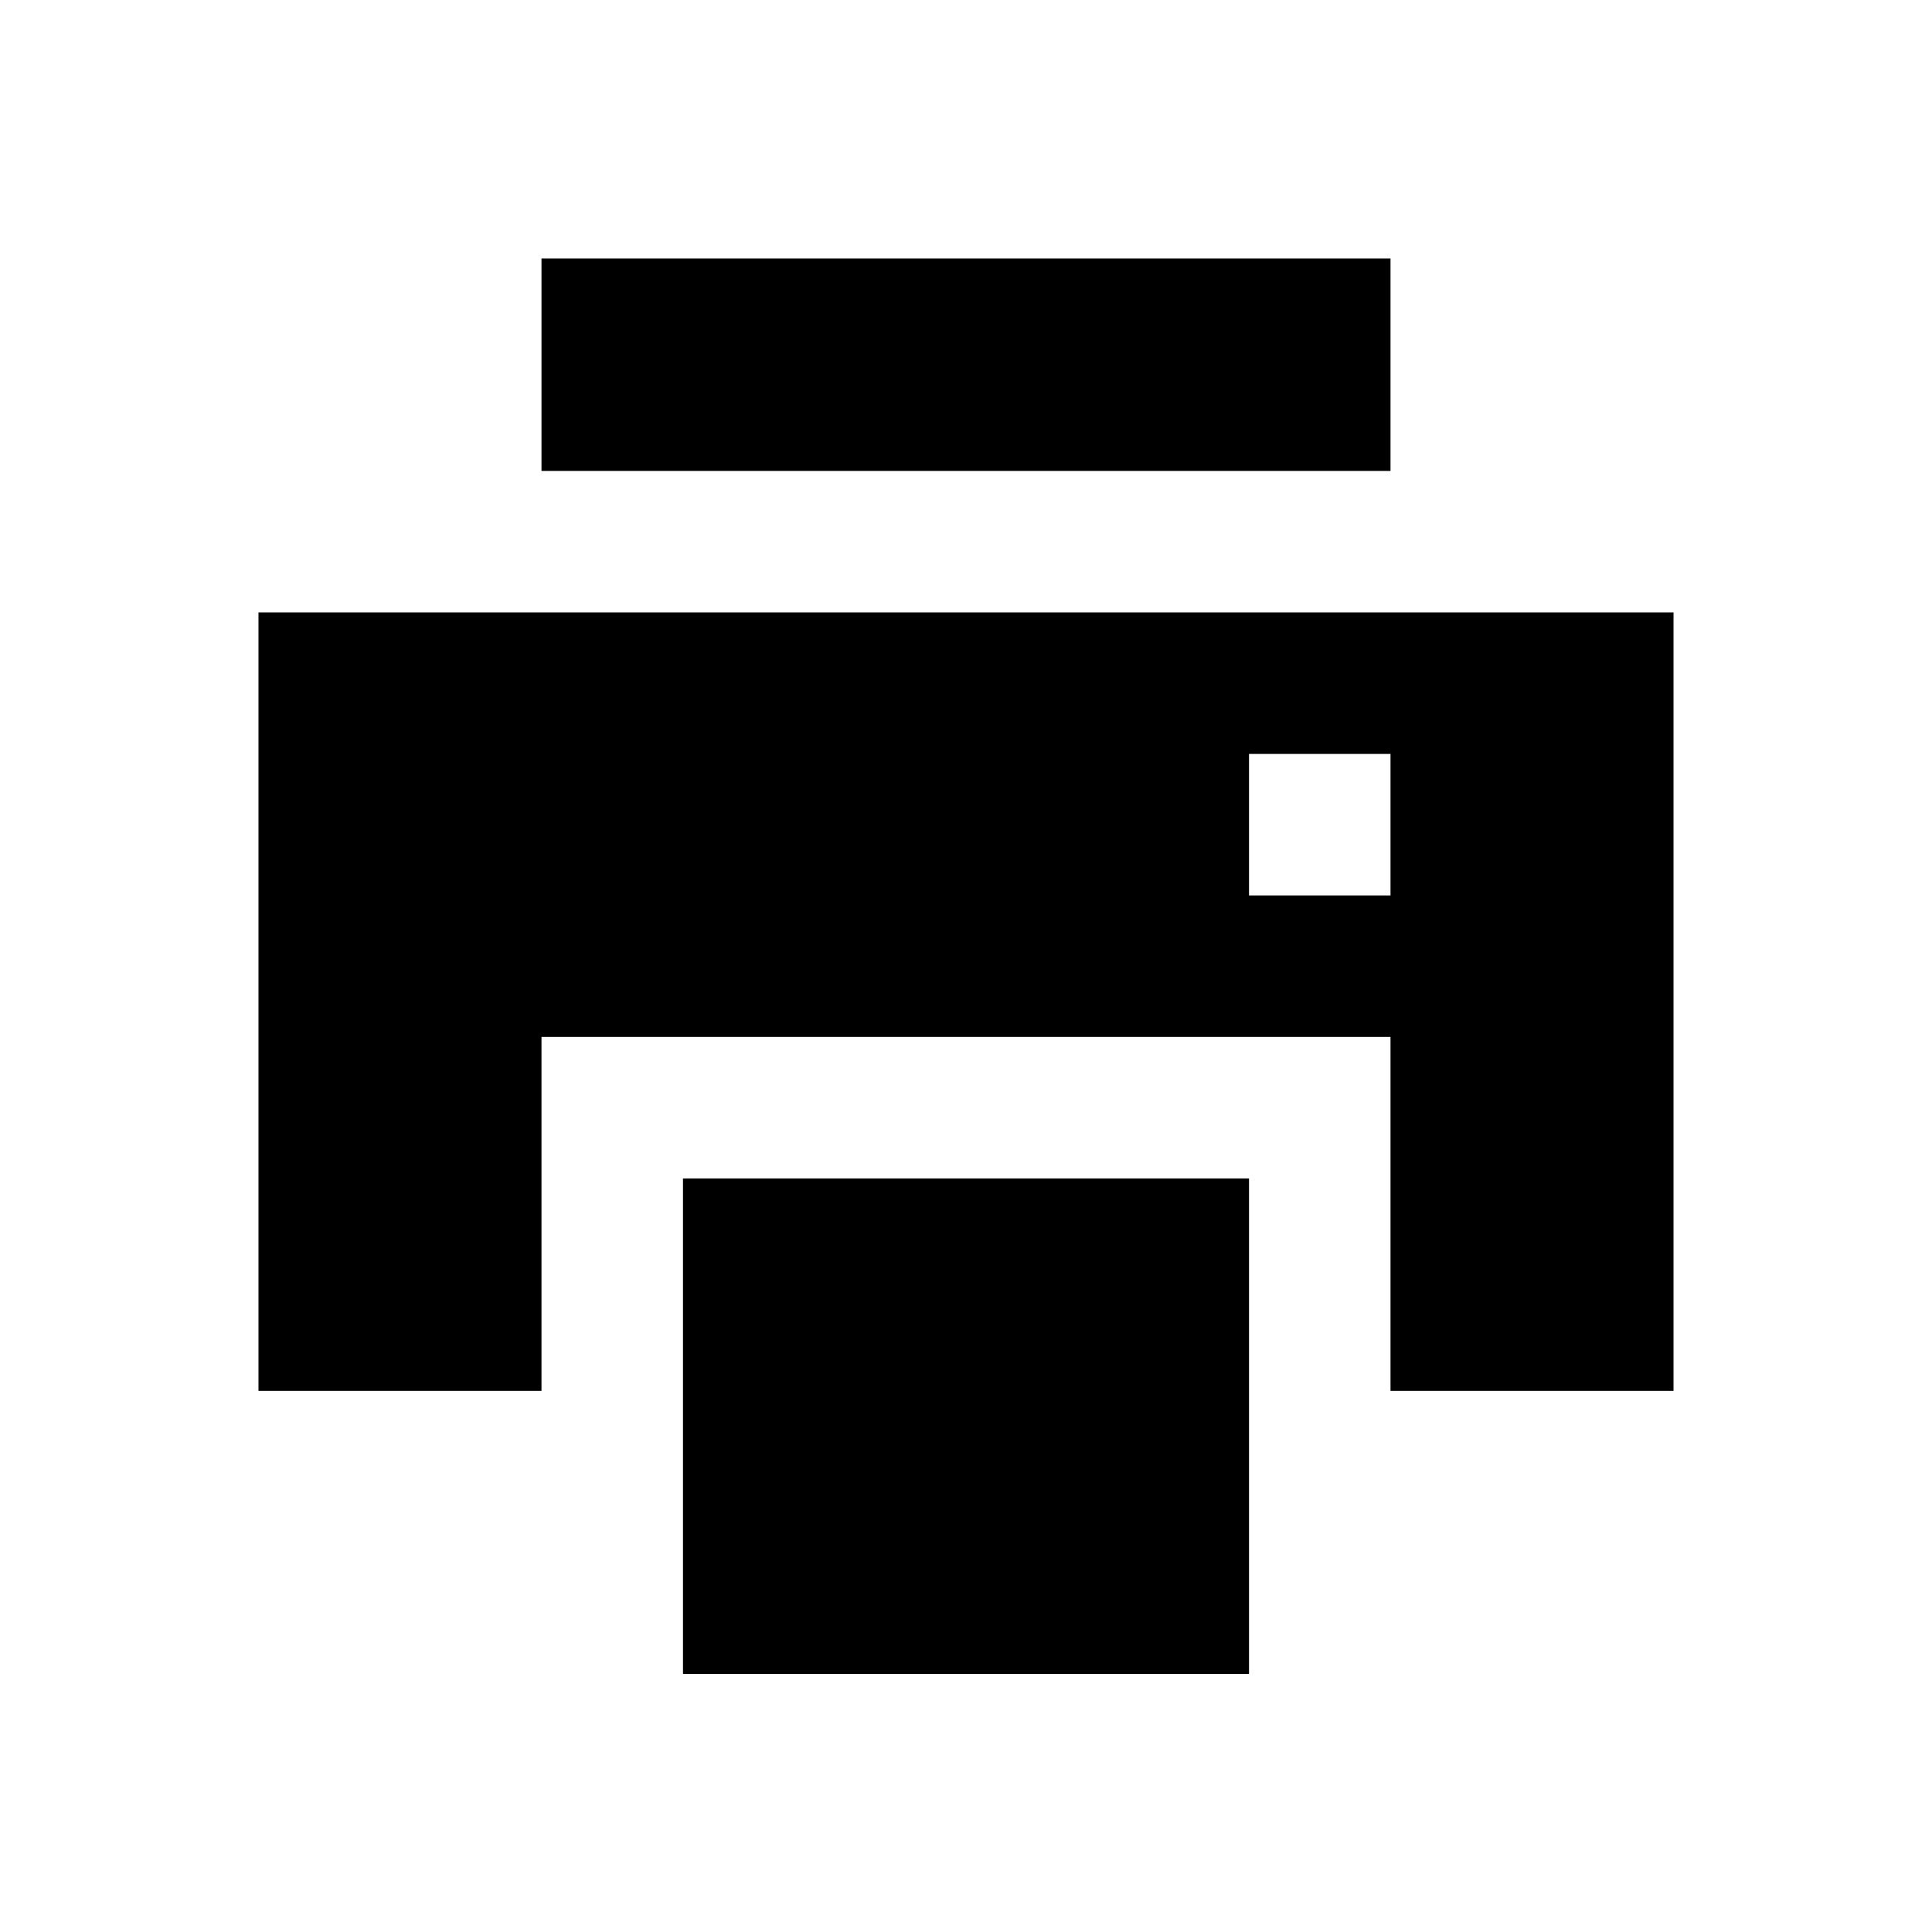
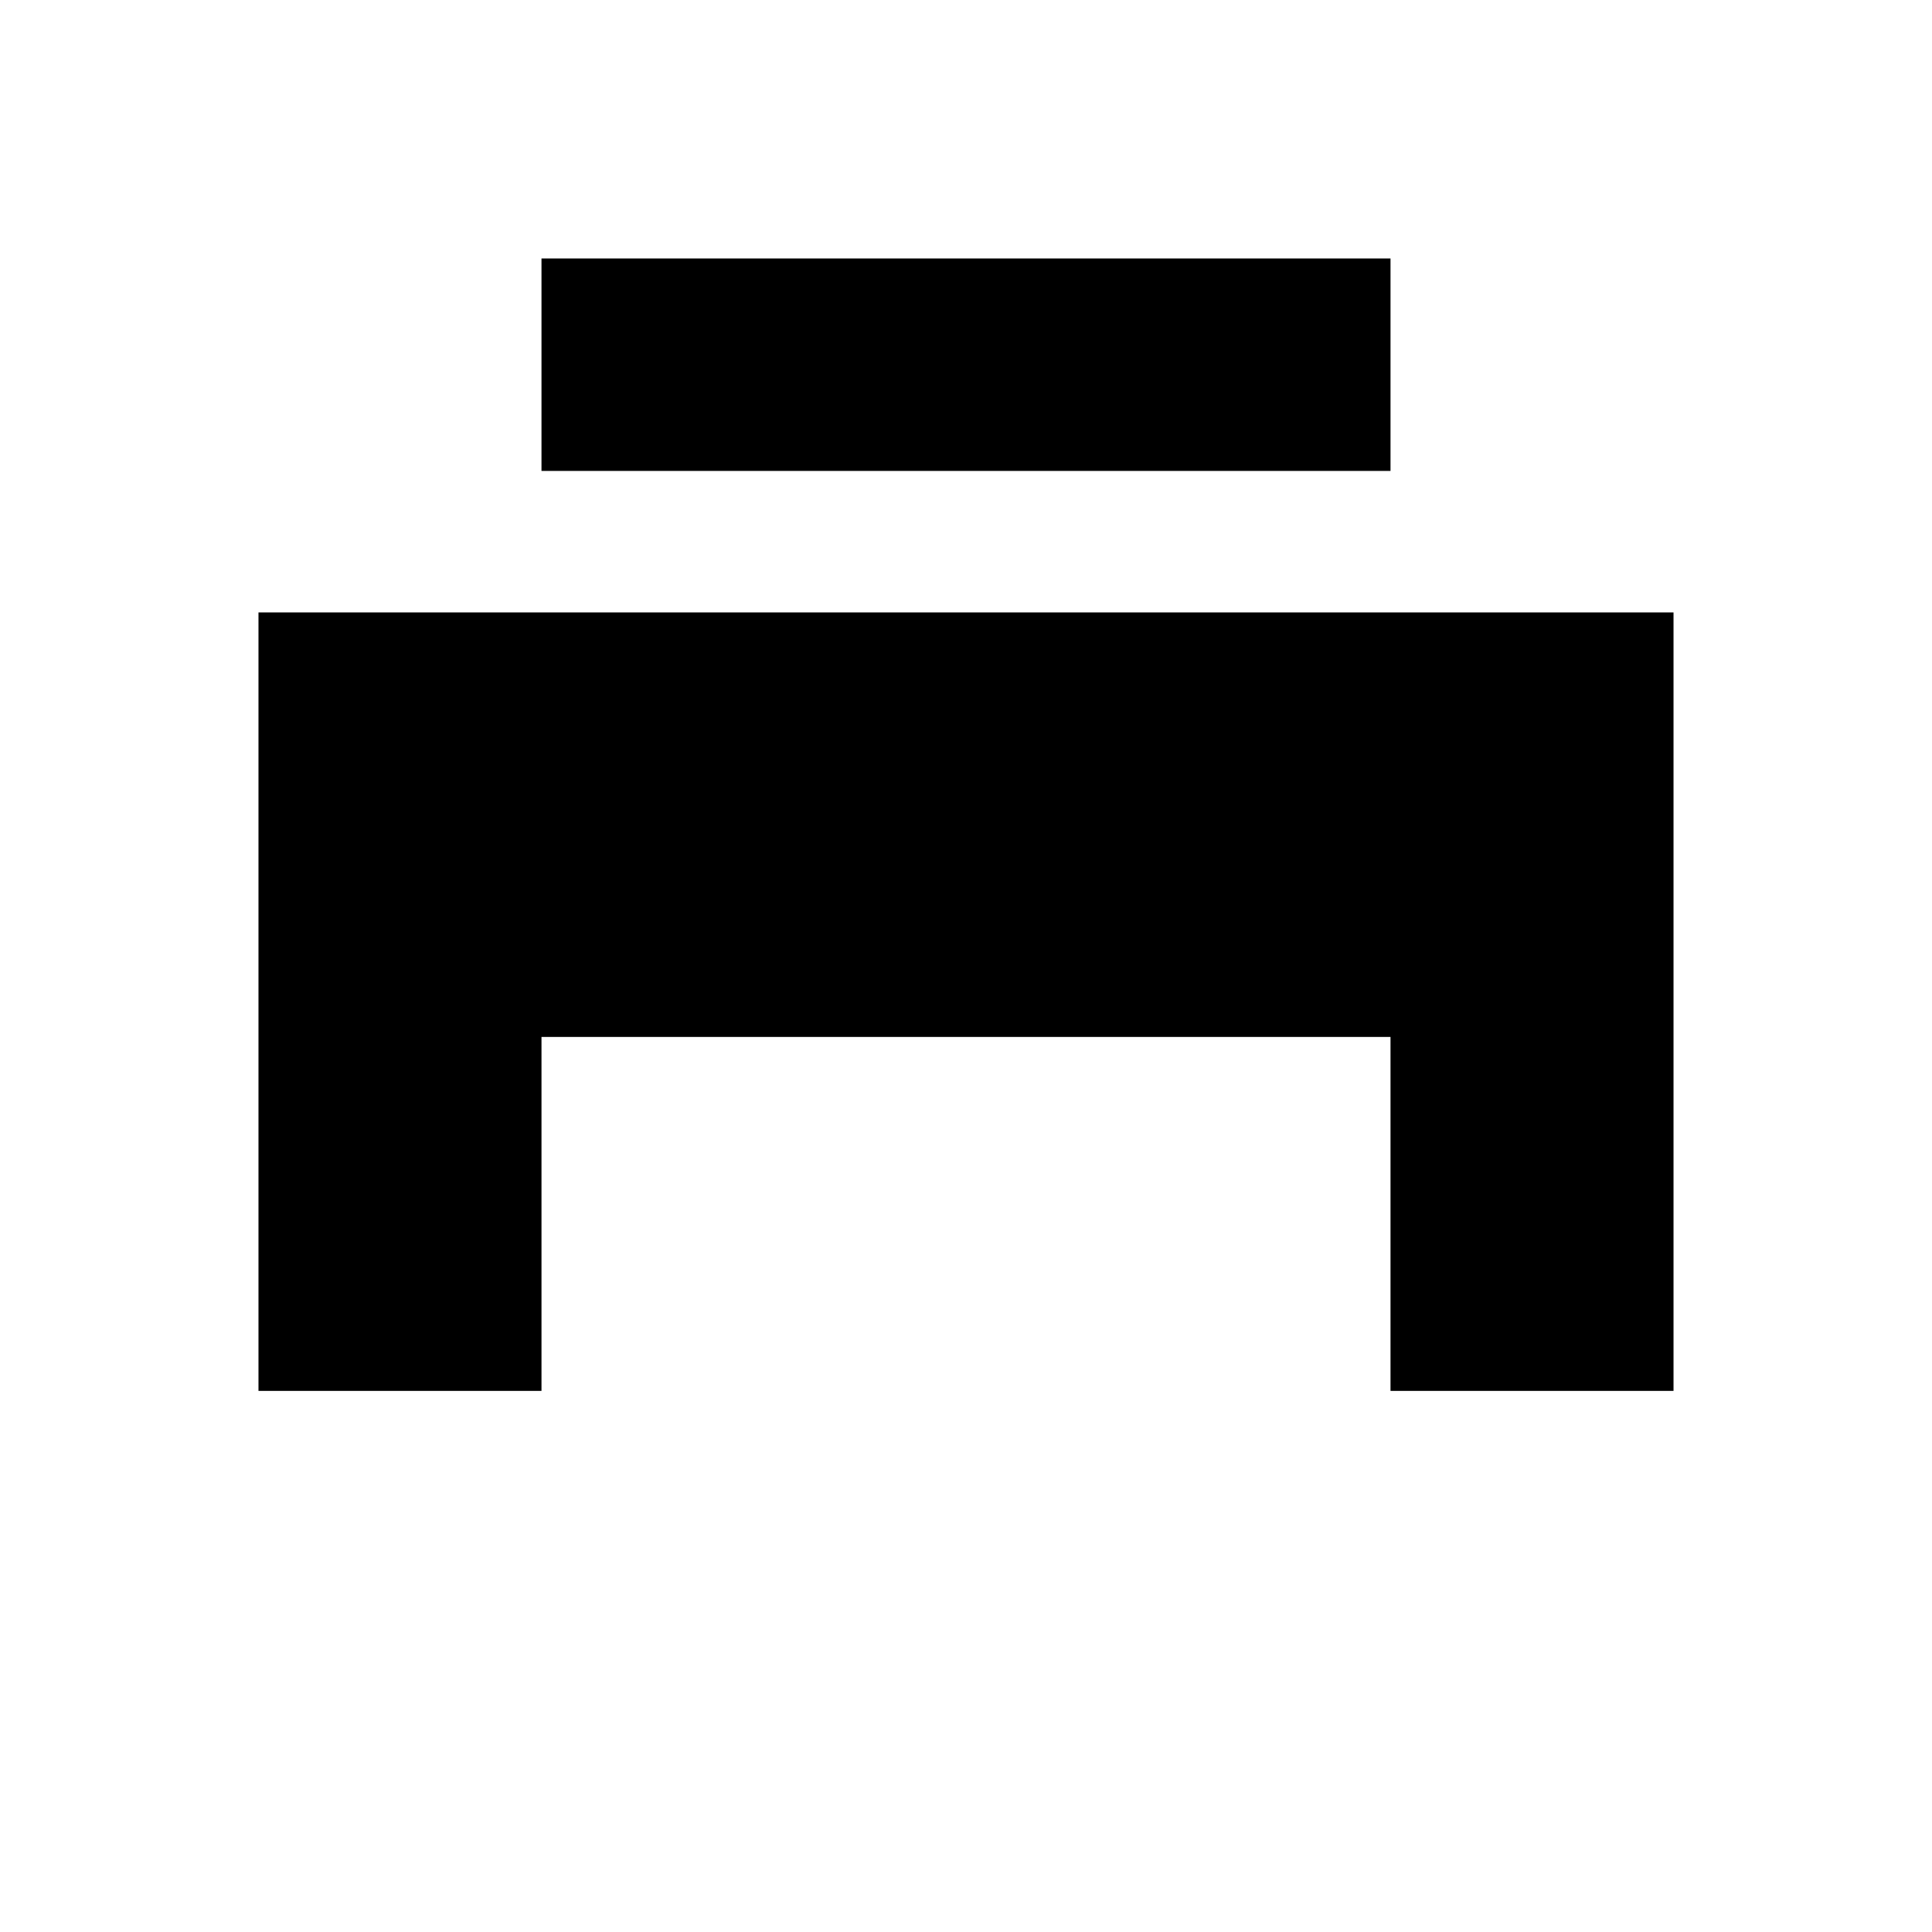
<svg xmlns="http://www.w3.org/2000/svg" version="1.1" id="Layer_1" x="0px" y="0px" viewBox="0 0 512 512" enable-background="new 0 0 512 512" xml:space="preserve">
  <g>
    <rect x="143.5" y="68.5" width="225" height="56.3" />
-     <rect x="181" y="312.3" width="150" height="131.3" />
-     <path d="M68.5,162.3v206.3h75v-93.8h225v93.8h75V162.3H68.5z M368.5,237.3H331v-37.5h37.5V237.3z" />
+     <path d="M68.5,162.3v206.3h75v-93.8h225v93.8h75V162.3H68.5z M368.5,237.3H331h37.5V237.3z" />
  </g>
</svg>